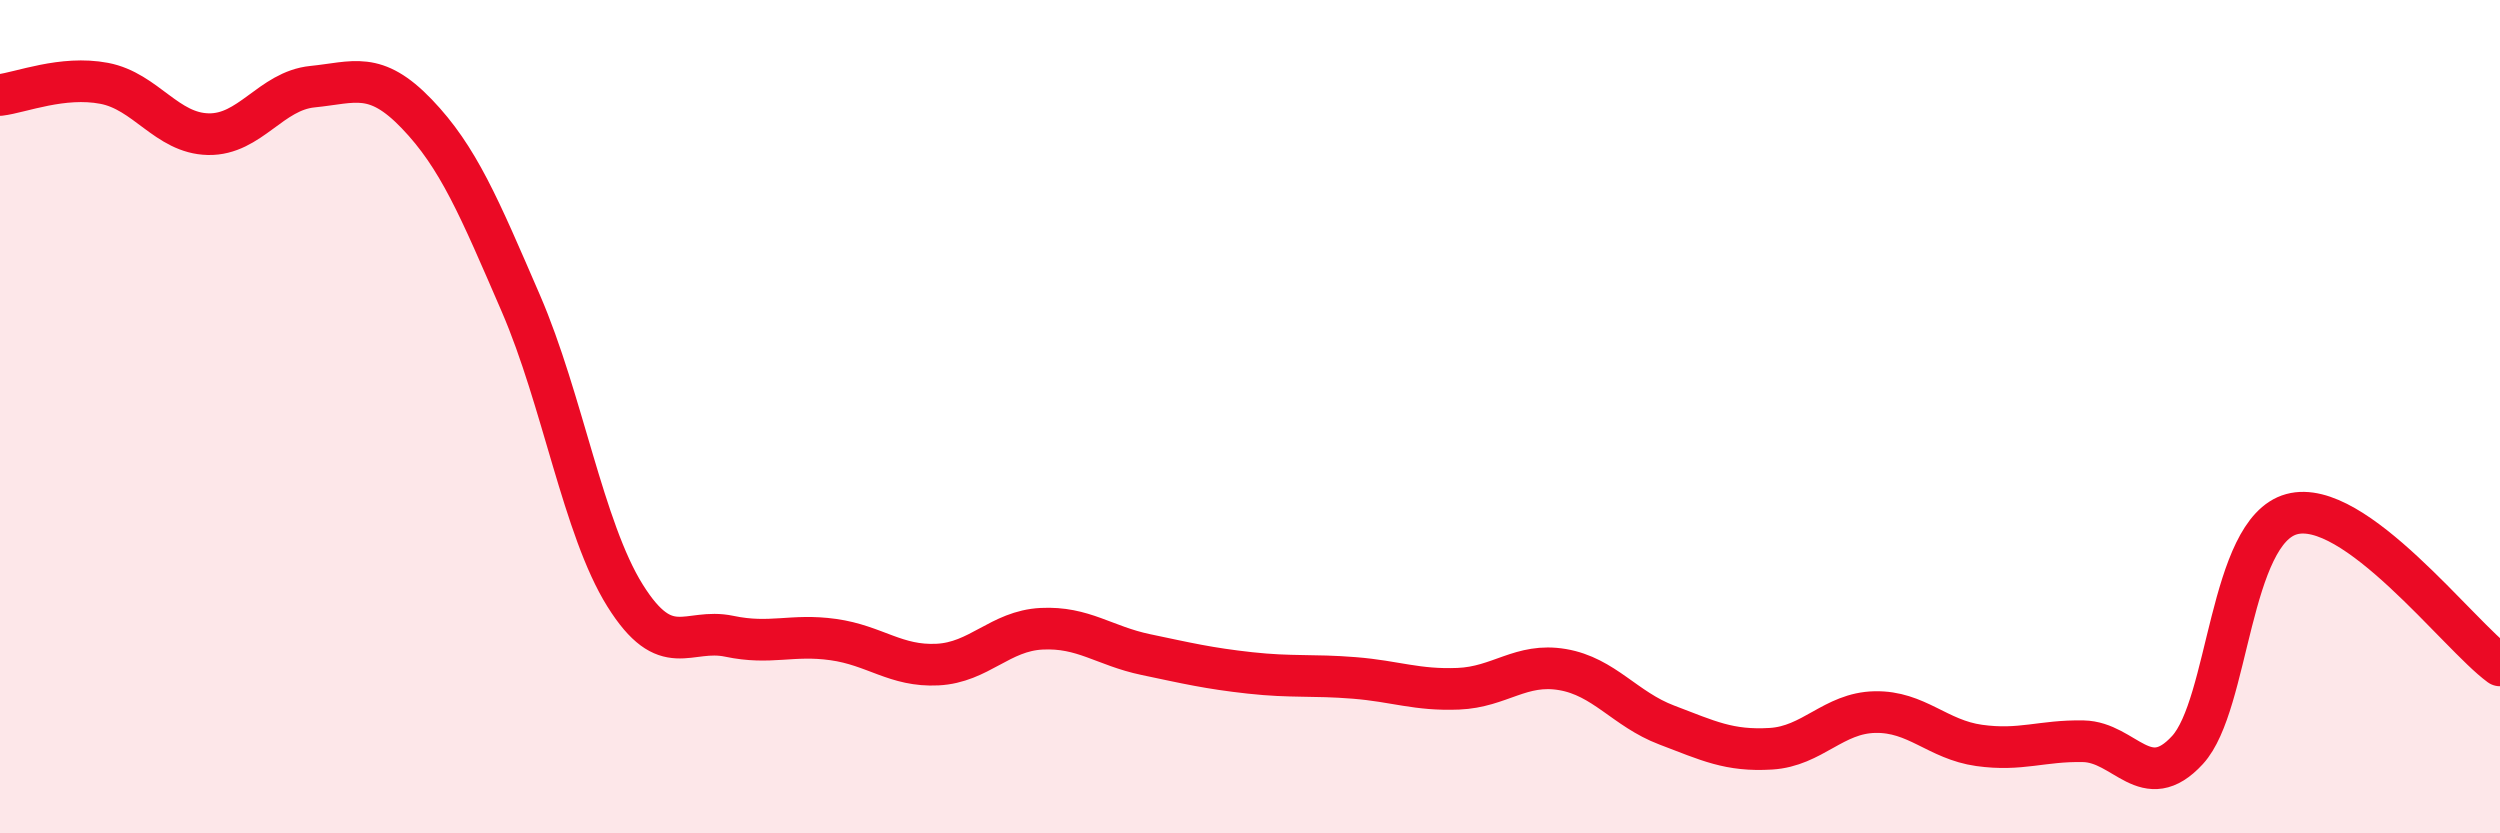
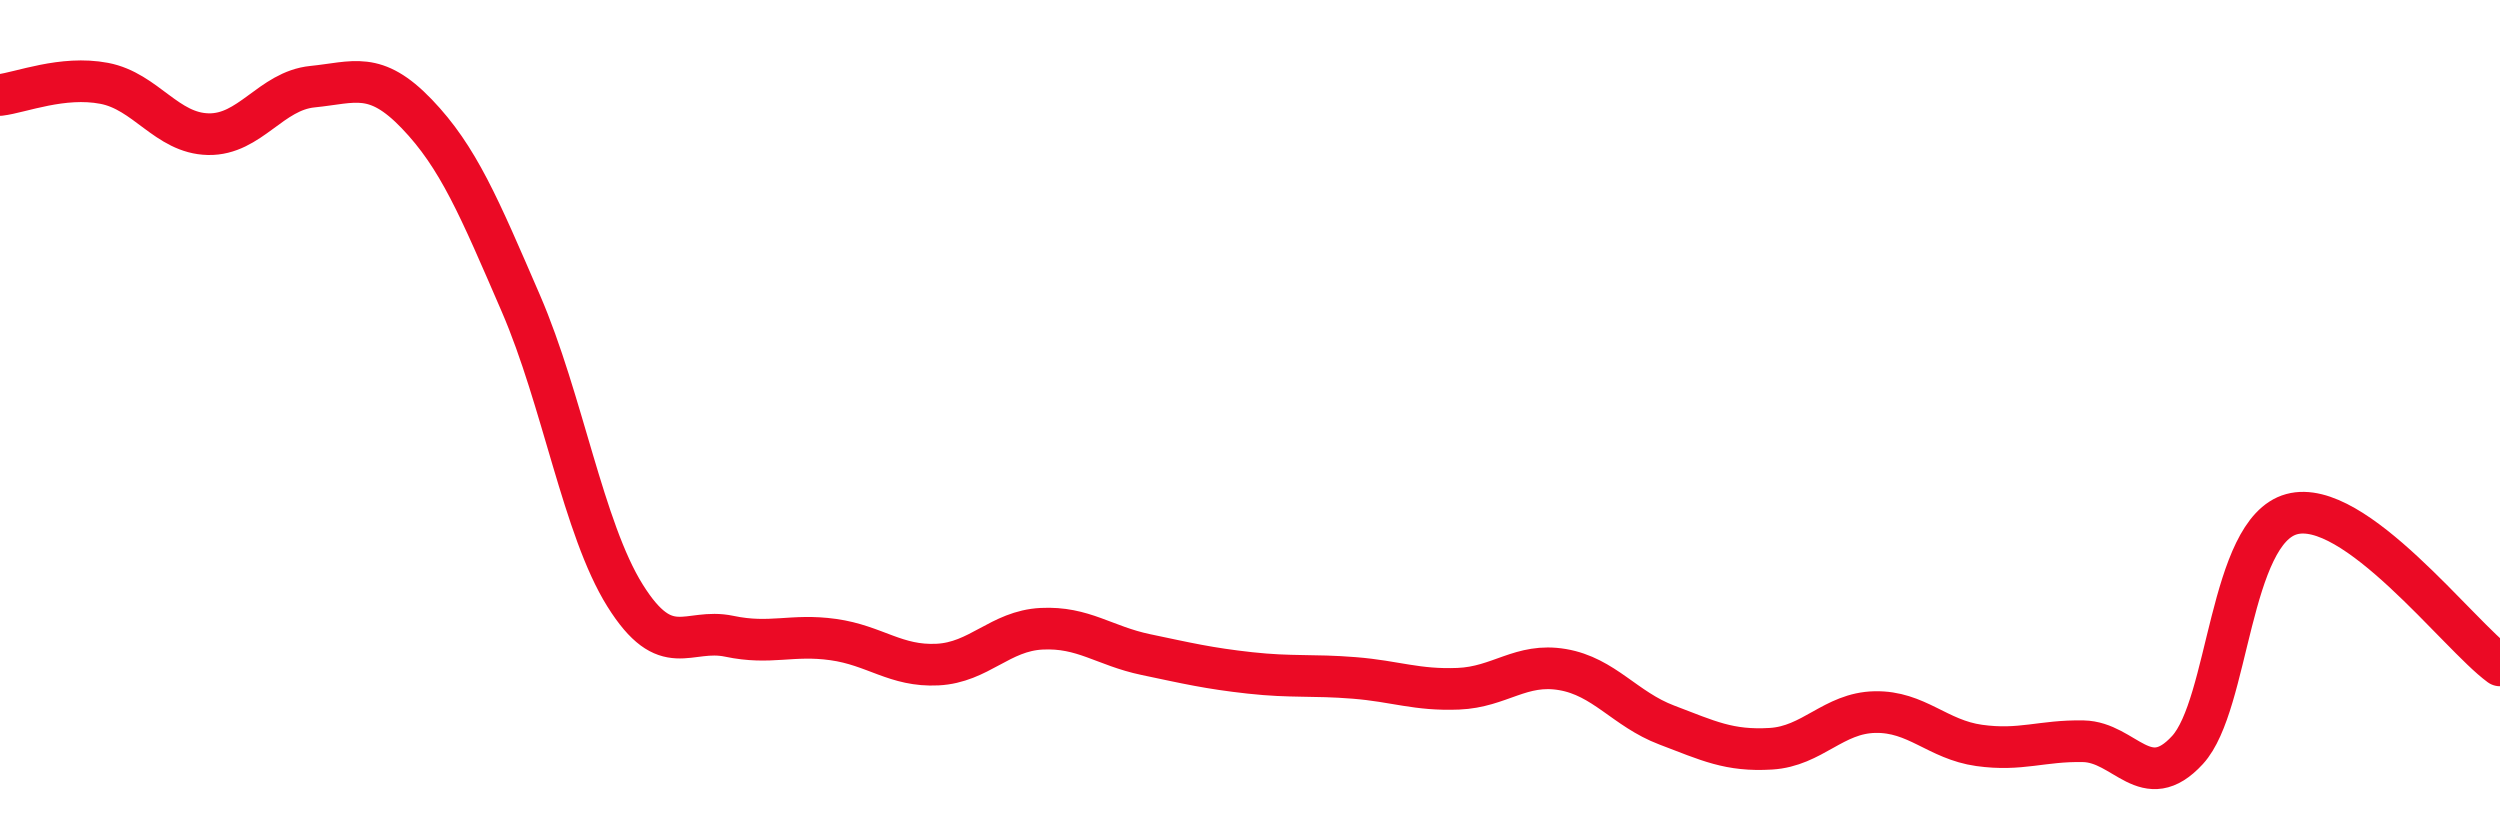
<svg xmlns="http://www.w3.org/2000/svg" width="60" height="20" viewBox="0 0 60 20">
-   <path d="M 0,2.28 C 0.5,2.22 1.5,1.81 2.5,2 C 3.5,2.19 4,3.2 5,3.22 C 6,3.24 6.5,2.18 7.5,2.08 C 8.5,1.98 9,1.69 10,2.73 C 11,3.77 11.5,4.97 12.5,7.28 C 13.5,9.59 14,12.69 15,14.29 C 16,15.89 16.5,15.06 17.5,15.27 C 18.5,15.48 19,15.21 20,15.35 C 21,15.49 21.5,16 22.5,15.95 C 23.5,15.9 24,15.14 25,15.09 C 26,15.04 26.5,15.5 27.5,15.71 C 28.5,15.92 29,16.04 30,16.15 C 31,16.26 31.5,16.19 32.5,16.27 C 33.5,16.35 34,16.57 35,16.53 C 36,16.49 36.5,15.9 37.5,16.07 C 38.5,16.24 39,17.02 40,17.4 C 41,17.78 41.5,18.03 42.5,17.97 C 43.5,17.91 44,17.11 45,17.09 C 46,17.07 46.5,17.75 47.5,17.89 C 48.5,18.03 49,17.77 50,17.79 C 51,17.81 51.5,19.09 52.5,18 C 53.5,16.91 53.5,12.75 55,12.34 C 56.5,11.93 59,15.24 60,15.97L60 20L0 20Z" fill="#EB0A25" opacity="0.1" stroke-linecap="round" stroke-linejoin="round" />
  <path d="M 0,2.28 C 0.5,2.22 1.5,1.81 2.5,2 C 3.5,2.19 4,3.2 5,3.22 C 6,3.24 6.5,2.18 7.5,2.08 C 8.5,1.98 9,1.69 10,2.73 C 11,3.77 11.5,4.97 12.5,7.28 C 13.5,9.59 14,12.69 15,14.29 C 16,15.89 16.5,15.06 17.5,15.27 C 18.5,15.48 19,15.21 20,15.35 C 21,15.49 21.5,16 22.5,15.95 C 23.5,15.9 24,15.14 25,15.09 C 26,15.04 26.5,15.5 27.5,15.71 C 28.5,15.92 29,16.04 30,16.15 C 31,16.26 31.5,16.19 32.5,16.27 C 33.5,16.35 34,16.57 35,16.53 C 36,16.49 36.5,15.9 37.5,16.07 C 38.5,16.24 39,17.02 40,17.4 C 41,17.78 41.5,18.03 42.5,17.97 C 43.5,17.91 44,17.11 45,17.09 C 46,17.07 46.5,17.75 47.5,17.89 C 48.5,18.03 49,17.77 50,17.79 C 51,17.81 51.5,19.09 52.5,18 C 53.5,16.91 53.5,12.75 55,12.34 C 56.5,11.93 59,15.24 60,15.97" stroke="#EB0A25" stroke-width="1" fill="none" stroke-linecap="round" stroke-linejoin="round" />
</svg>